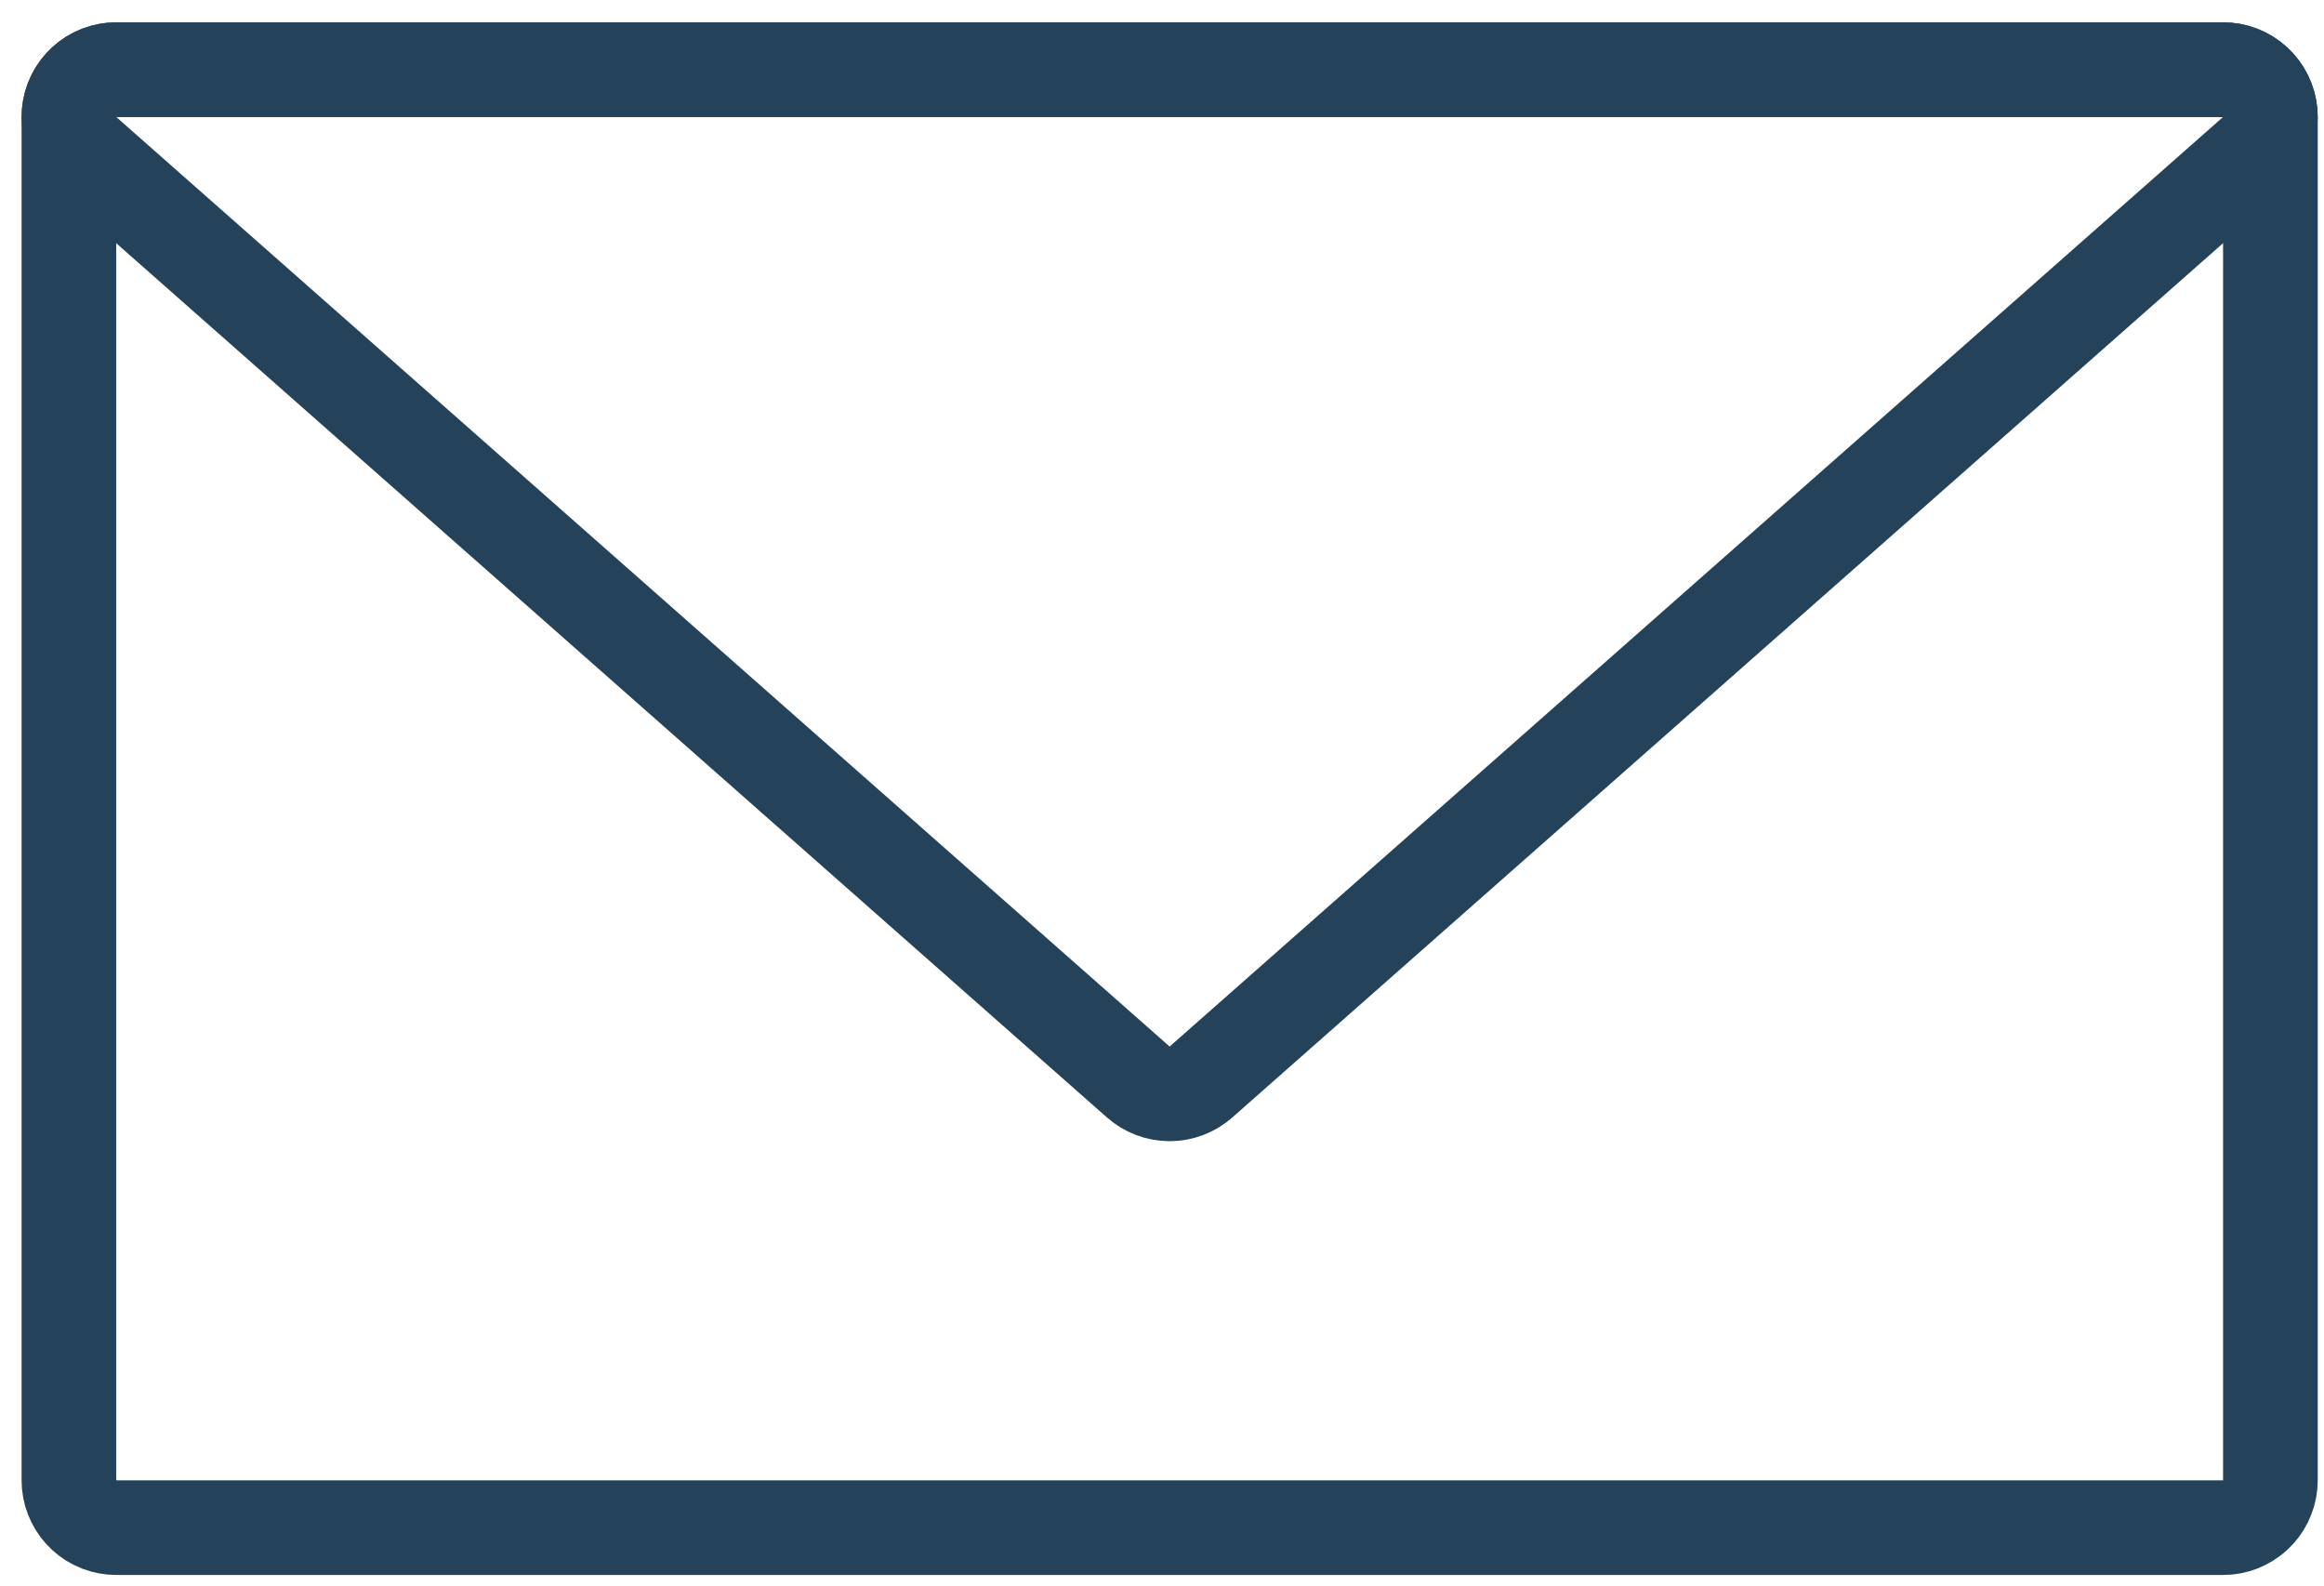
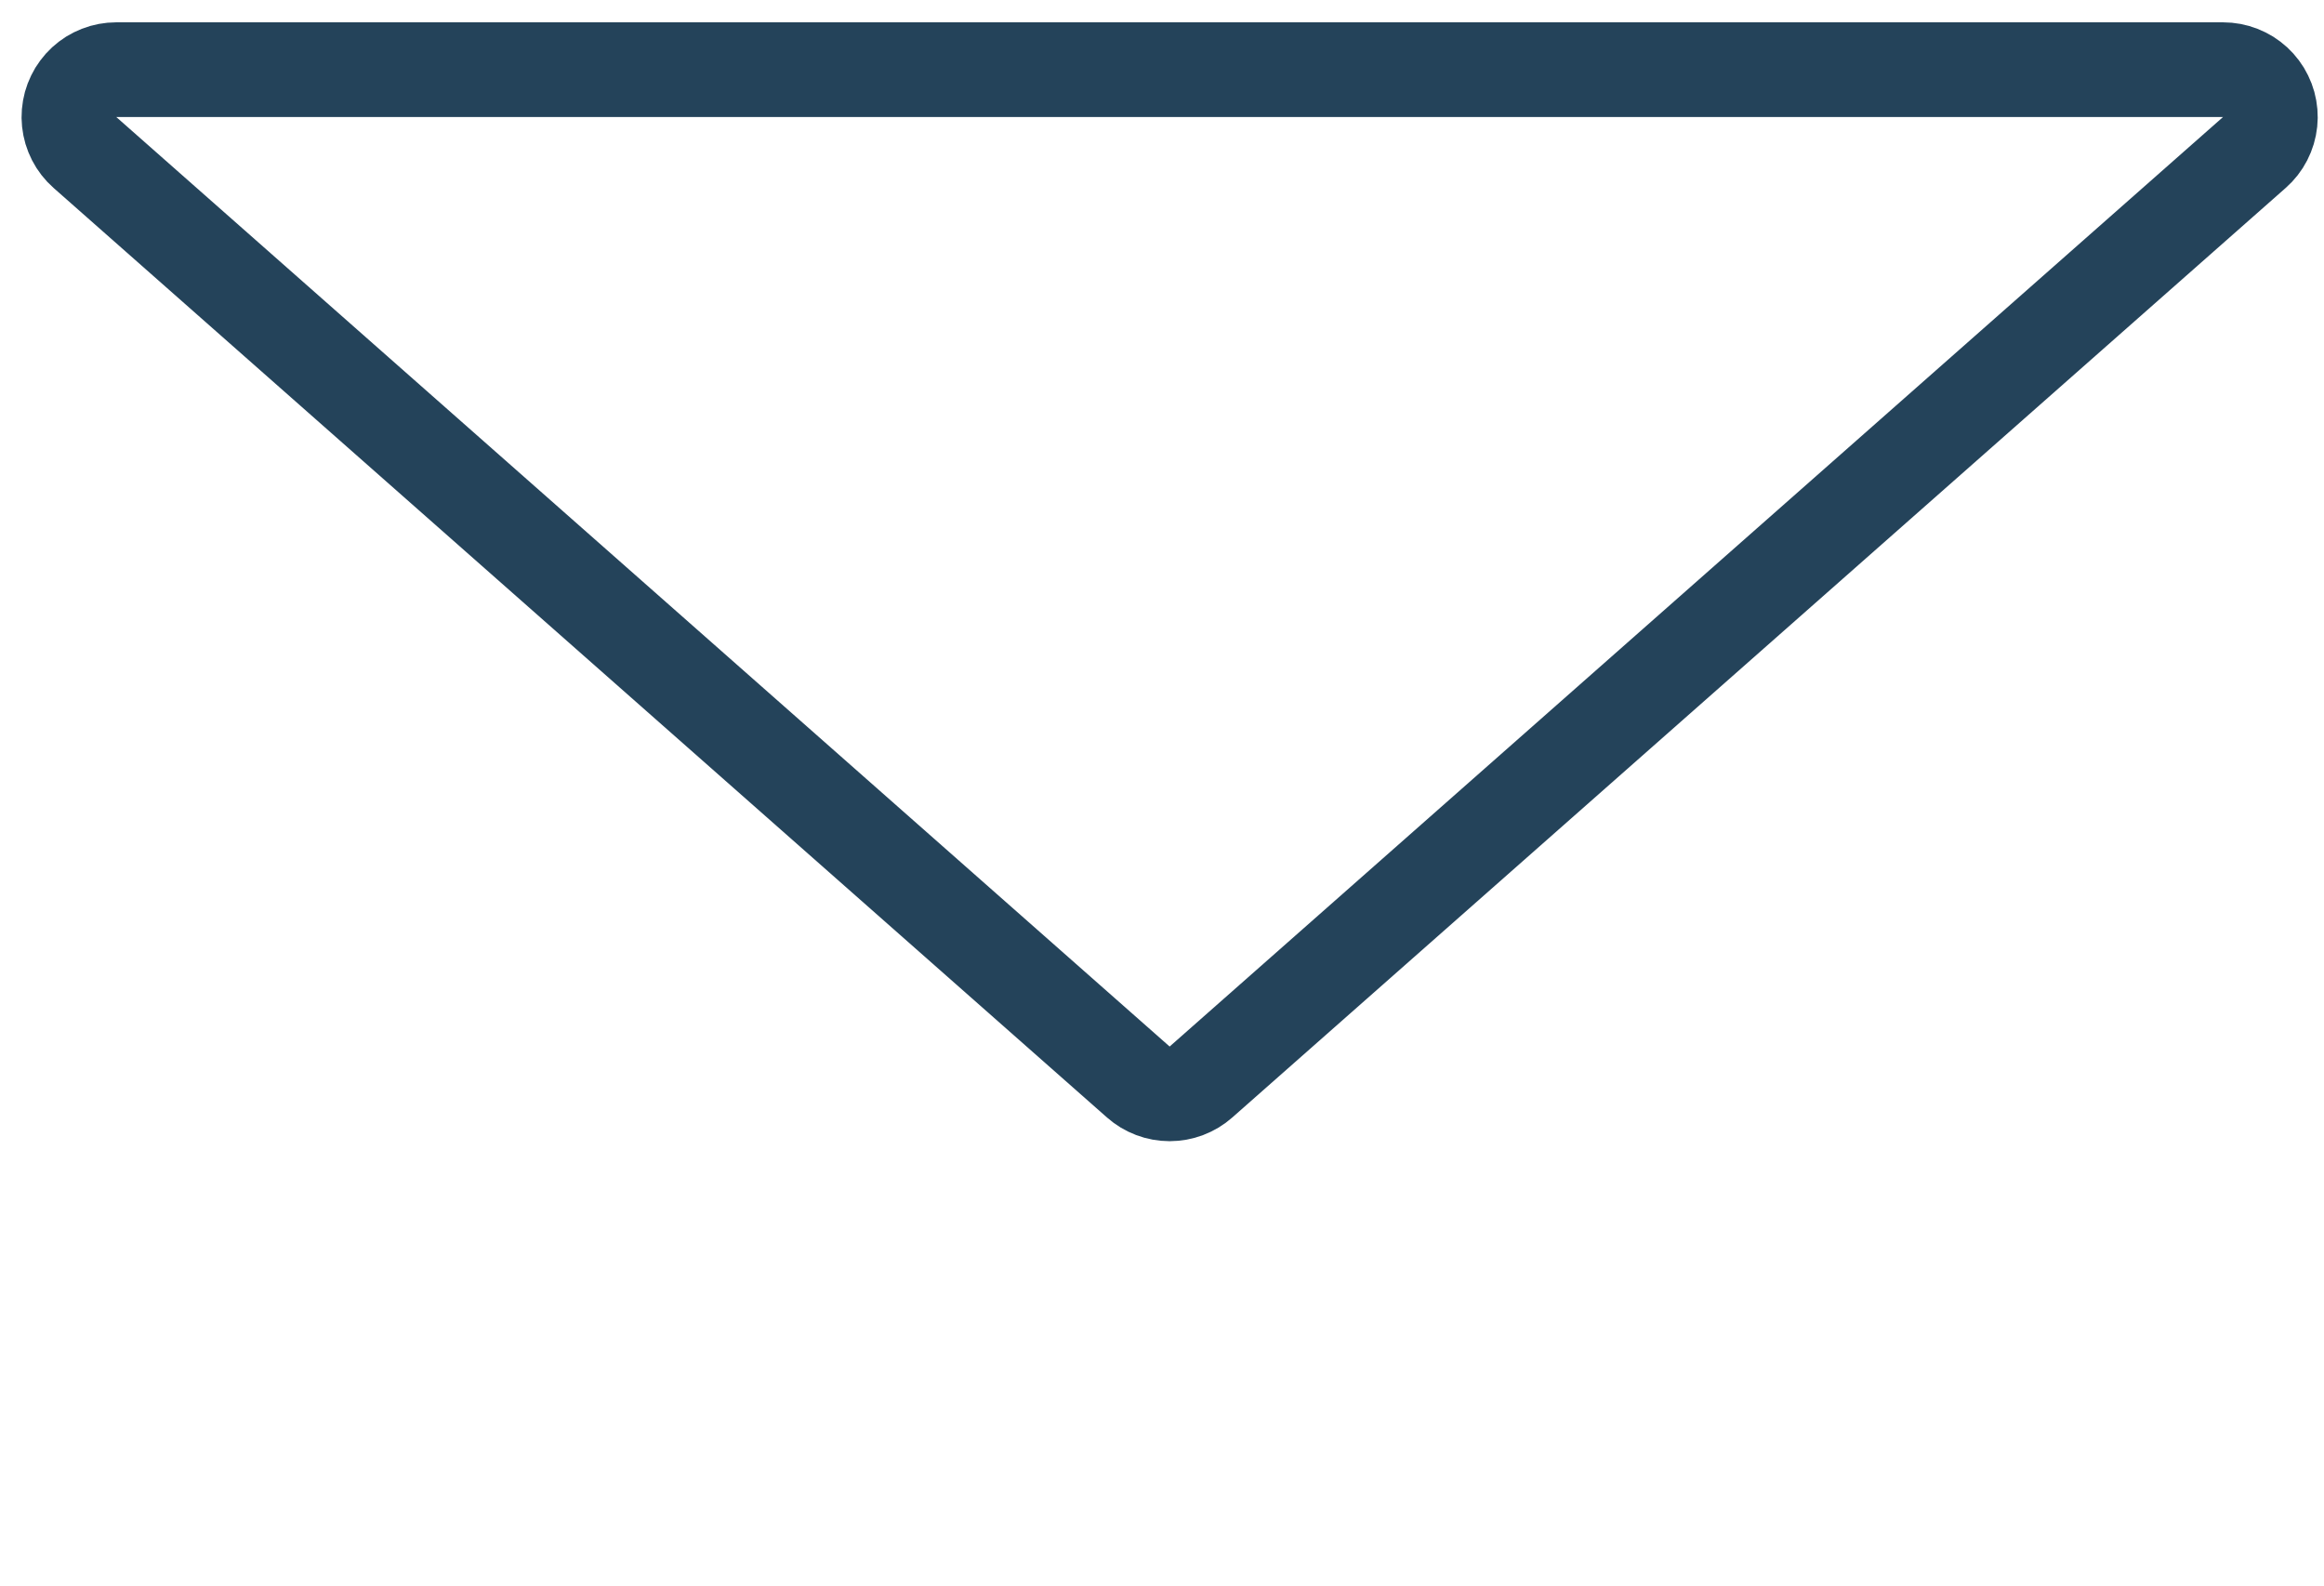
<svg xmlns="http://www.w3.org/2000/svg" width="100%" height="100%" viewBox="0 0 63 43" version="1.1" xml:space="preserve" style="fill-rule:evenodd;clip-rule:evenodd;stroke-linejoin:round;stroke-miterlimit:2;">
  <g>
-     <path d="M60.5,0.616l0.235,0.033l0.231,0.054l0.225,0.075l0.216,0.096l0.207,0.115l0.196,0.134l0.182,0.152l0.168,0.167l0.151,0.183l0.134,0.195l0.116,0.207l0.095,0.217l0.076,0.225l0.054,0.231l0.033,0.234l0.011,0.237l0,36.955l-0.011,0.237l-0.033,0.235l-0.054,0.23l-0.076,0.225l-0.095,0.217l-0.116,0.207l-0.134,0.196l-0.151,0.182l-0.168,0.168l-0.182,0.151l-0.196,0.134l-0.207,0.115l-0.216,0.096l-0.225,0.075l-0.231,0.055l-0.235,0.032l-0.236,0.011l-57.113,0l-0.236,-0.011l-0.235,-0.032l-0.231,-0.055l-0.225,-0.075l-0.216,-0.096l-0.208,-0.115l-0.195,-0.134l-0.182,-0.151l-0.168,-0.168l-0.151,-0.182l-0.134,-0.196l-0.116,-0.207l-0.095,-0.217l-0.076,-0.225l-0.054,-0.23l-0.033,-0.235l-0.011,-0.237l0,-36.955l0.011,-0.237l0.033,-0.234l0.054,-0.231l0.076,-0.225l0.095,-0.217l0.116,-0.207l0.134,-0.195l0.151,-0.183l0.168,-0.167l0.182,-0.152l0.195,-0.134l0.208,-0.115l0.216,-0.096l0.225,-0.075l0.231,-0.054l0.235,-0.033l0.236,-0.011l57.113,0l0.236,0.011Zm-57.349,2.555l0,36.955l57.113,0l0,-36.955l-57.113,0Z" style="fill:#24435a;" />
    <path d="M60.502,0.616l0.236,0.033l0.232,0.055l0.227,0.077l0.218,0.097l0.208,0.116l0.196,0.136l0.183,0.153l0.168,0.17l0.151,0.185l0.134,0.197l0.114,0.21l0.095,0.219l0.074,0.226l0.052,0.233l0.031,0.237l0.009,0.238l-0.014,0.239l-0.036,0.236l-0.057,0.231l-0.079,0.225l-0.099,0.217l-0.119,0.207l-0.138,0.195l-0.155,0.181l-0.172,0.166l-28.556,25.197l-0.18,0.145l-0.193,0.129l-0.204,0.11l-0.213,0.092l-0.22,0.072l-0.226,0.052l-0.23,0.031l-0.232,0.011l-0.231,-0.011l-0.23,-0.031l-0.226,-0.052l-0.22,-0.072l-0.213,-0.092l-0.204,-0.11l-0.193,-0.129l-0.18,-0.145l-28.556,-25.197l-0.172,-0.166l-0.155,-0.181l-0.138,-0.195l-0.119,-0.207l-0.099,-0.217l-0.079,-0.225l-0.057,-0.231l-0.036,-0.236l-0.014,-0.239l0.009,-0.238l0.031,-0.237l0.052,-0.233l0.074,-0.226l0.095,-0.219l0.114,-0.21l0.134,-0.197l0.151,-0.185l0.168,-0.17l0.183,-0.153l0.196,-0.136l0.208,-0.116l0.218,-0.097l0.227,-0.077l0.232,-0.055l0.236,-0.033l0.238,-0.011l57.113,0l0.238,0.011Zm-57.351,2.555l28.556,25.197l28.557,-25.197l-57.113,0Z" style="fill:#24435a;" />
  </g>
</svg>